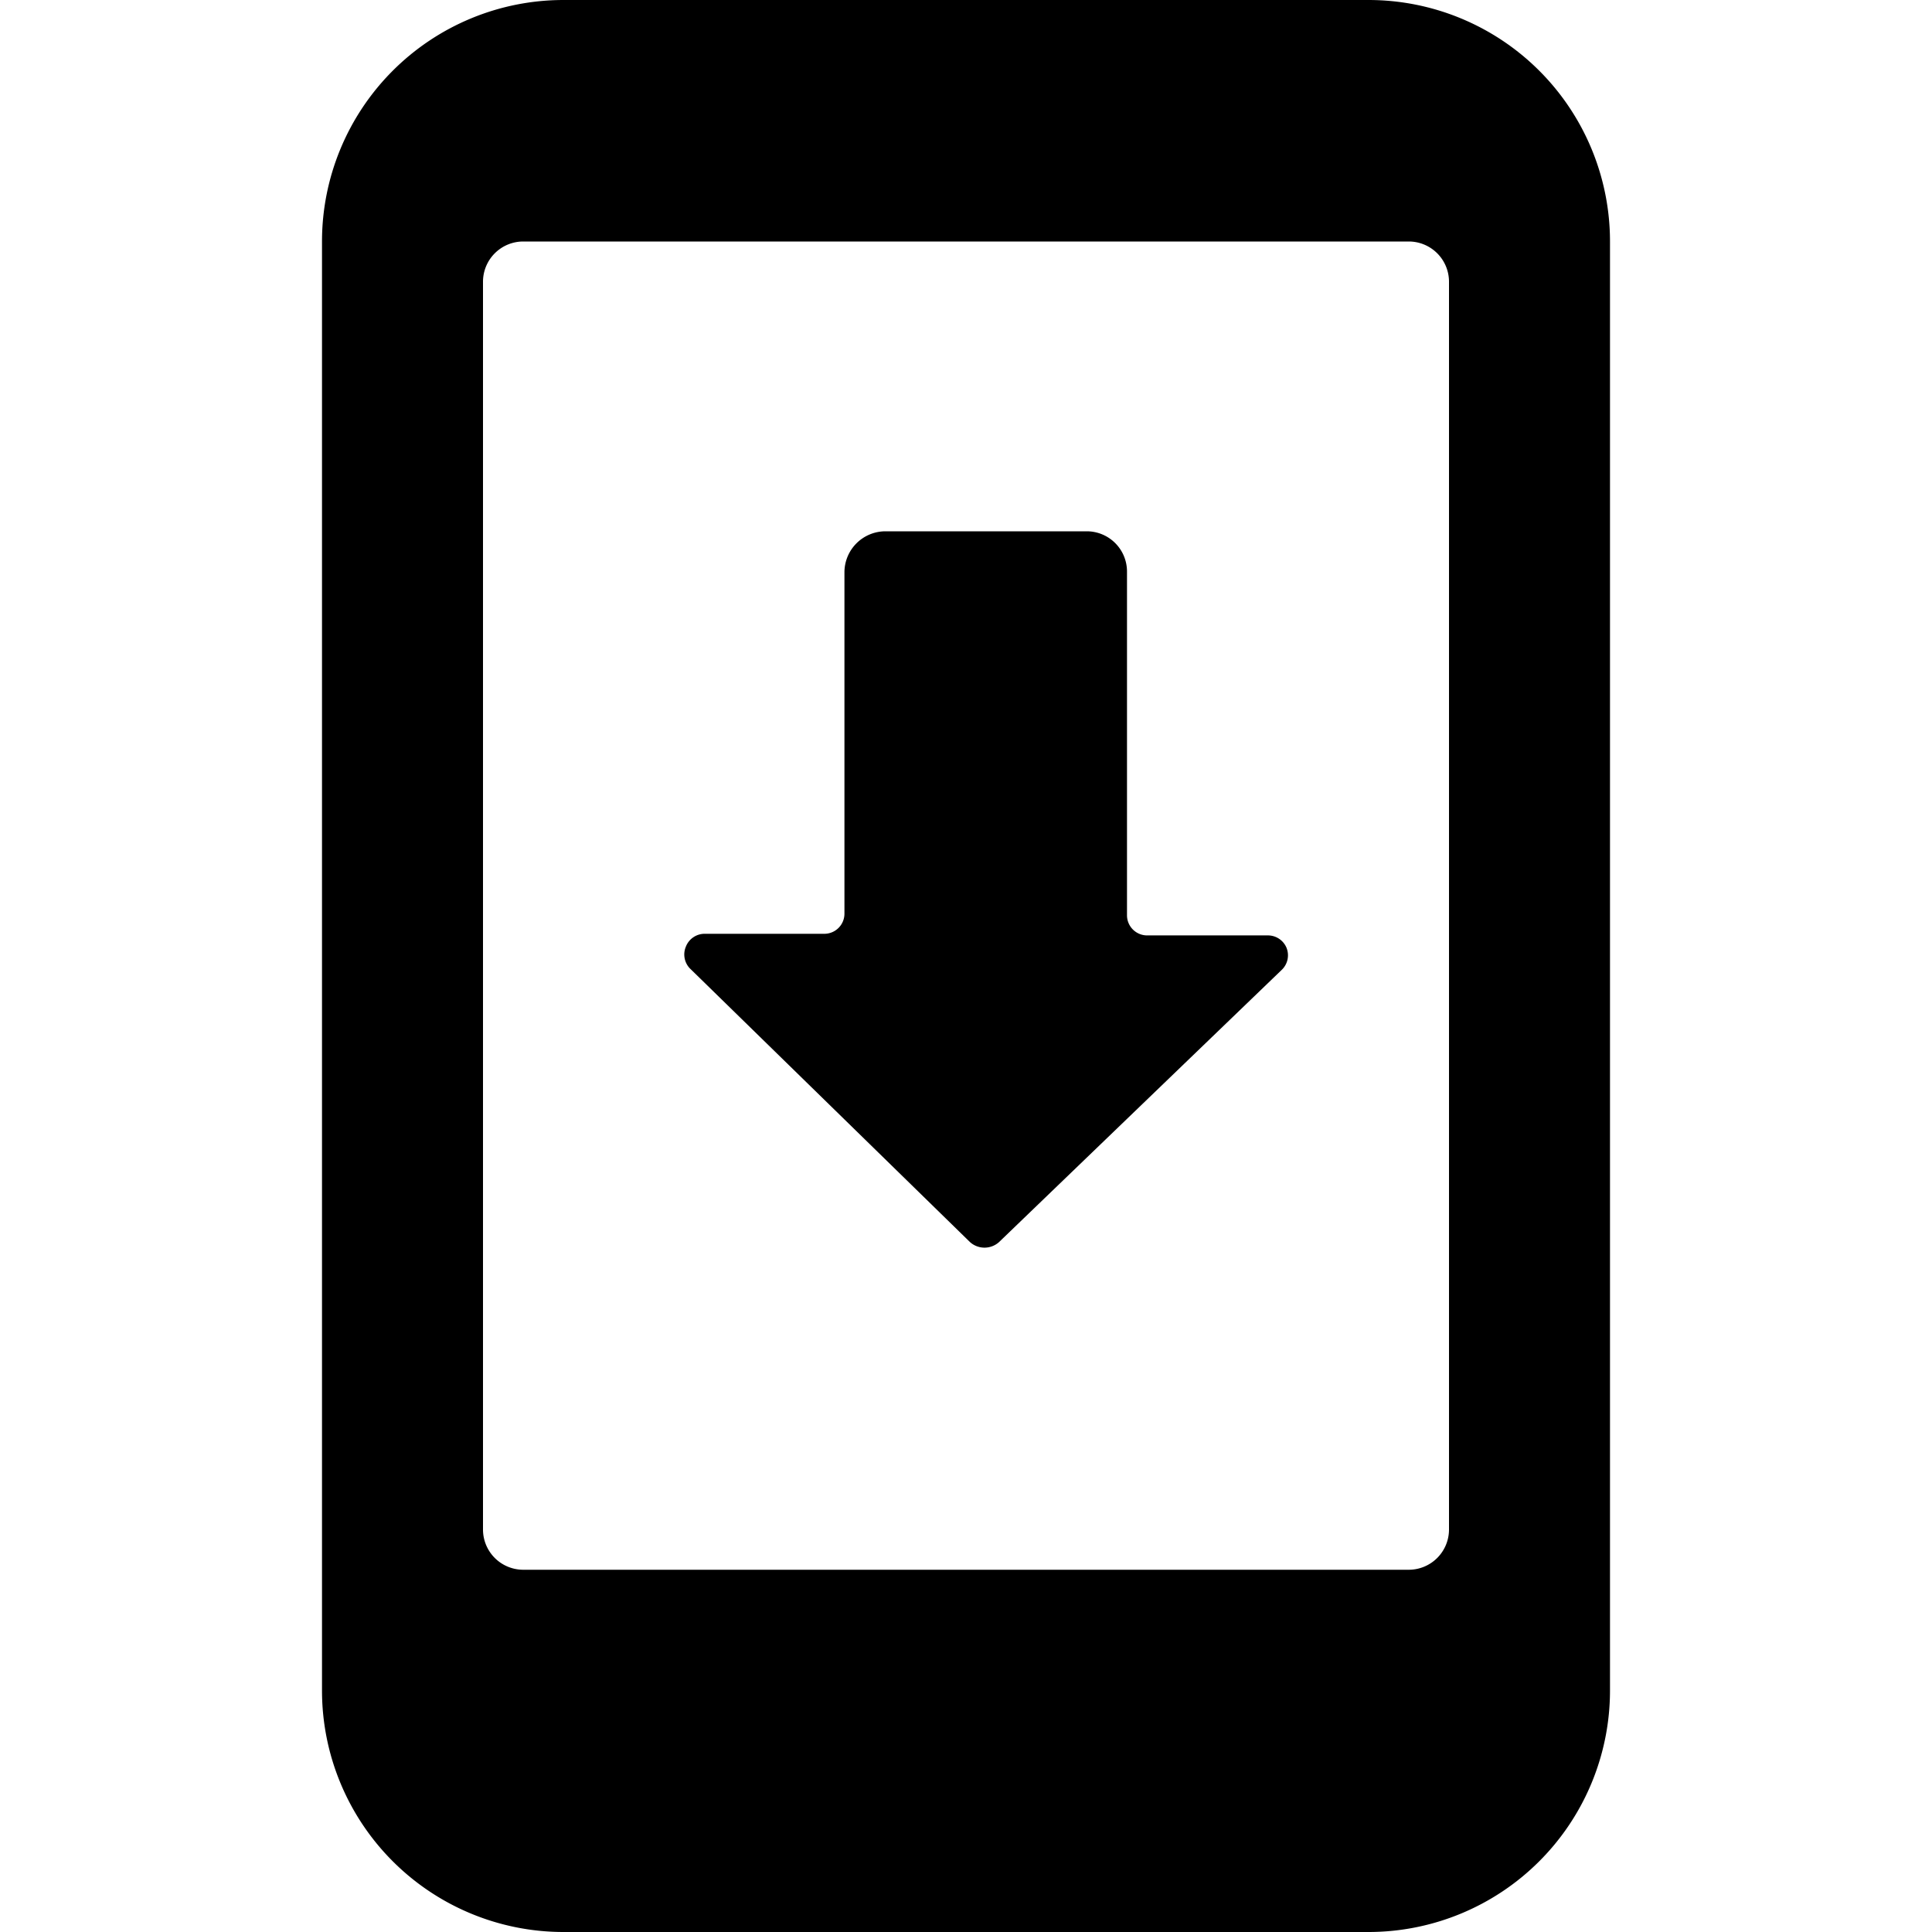
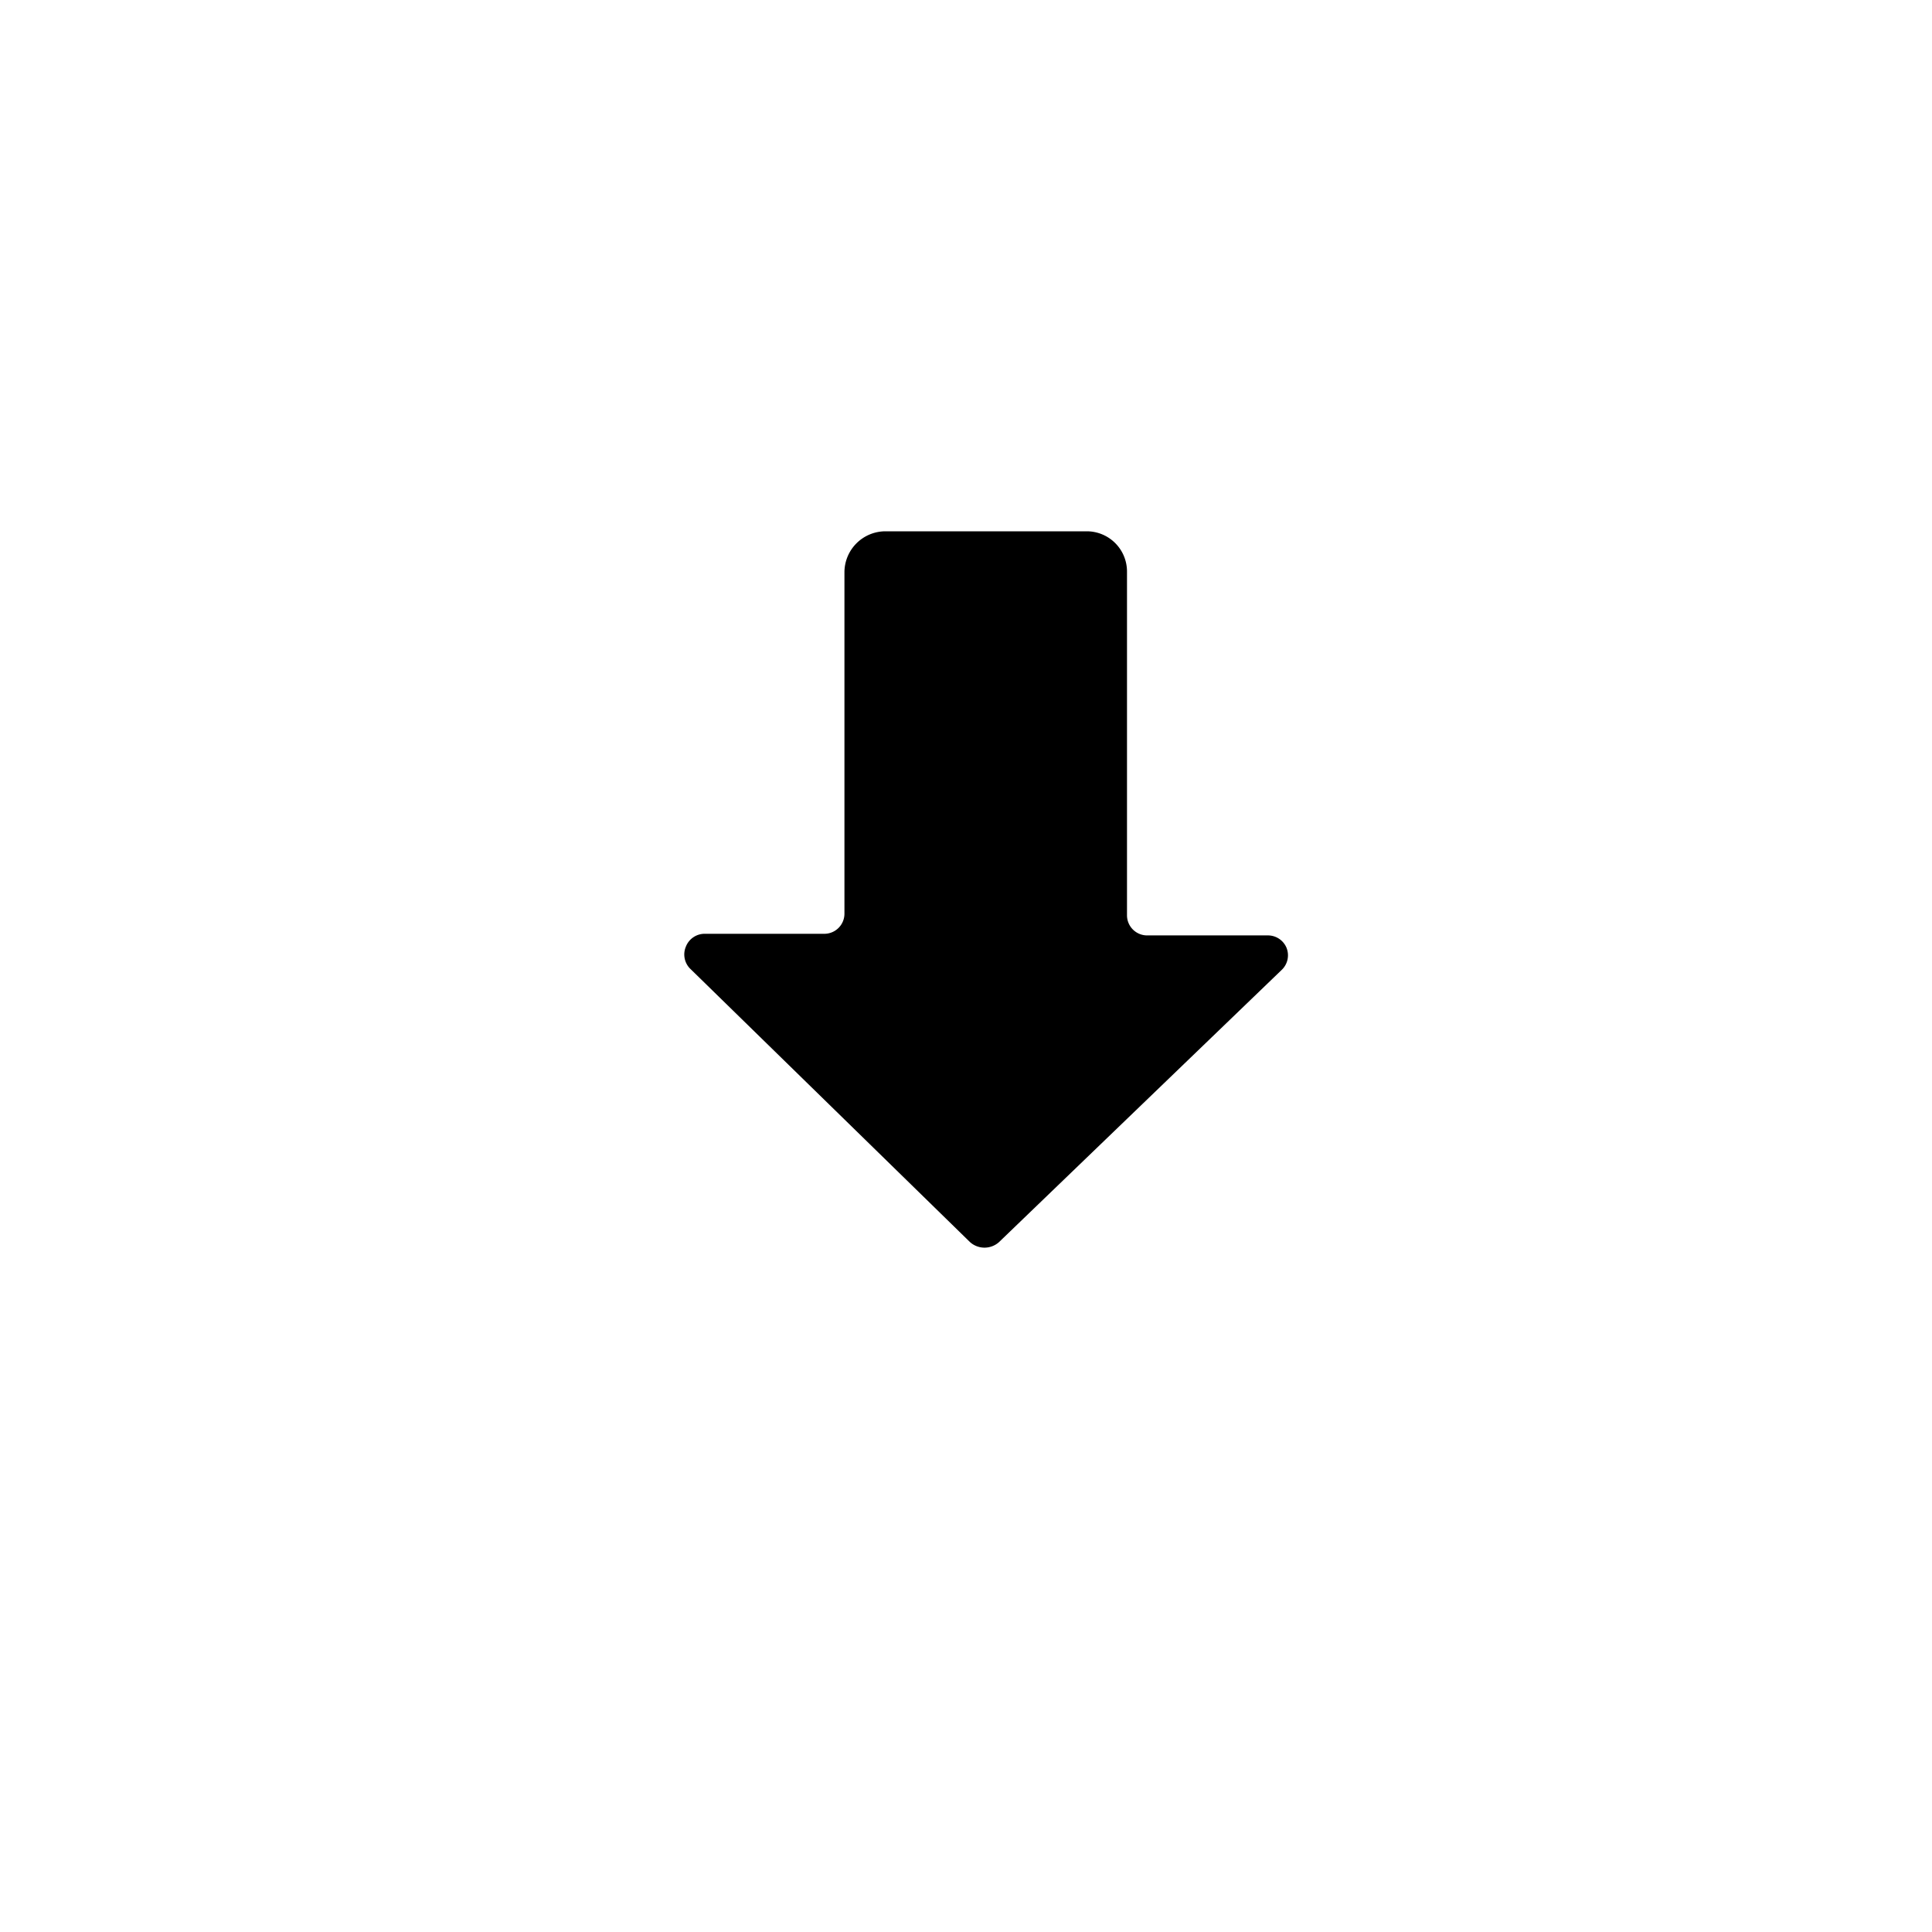
<svg xmlns="http://www.w3.org/2000/svg" viewBox="0 0 24 24">
  <g>
    <path d="m15.75 11.62 -1.5 0a0.25 0.25 0 0 1 -0.25 -0.25V7.1a0.5 0.5 0 0 0 -0.5 -0.5H11a0.51 0.51 0 0 0 -0.51 0.51v4.24a0.25 0.25 0 0 1 -0.25 0.25H8.76a0.25 0.25 0 0 0 -0.24 0.16 0.25 0.25 0 0 0 0.05 0.27l3.48 3.4a0.27 0.27 0 0 0 0.36 0l3.51 -3.38a0.25 0.25 0 0 0 0.06 -0.28 0.25 0.25 0 0 0 -0.23 -0.15Z" fill="#000000" stroke-width="1" />
-     <path d="M17 0H7a3 3 0 0 0 -3 3v18a3 3 0 0 0 3 3h10a3 3 0 0 0 3 -3V3a3 3 0 0 0 -3 -3Zm1 19a0.5 0.5 0 0 1 -0.5 0.5h-11A0.5 0.5 0 0 1 6 19V3.5a0.5 0.5 0 0 1 0.5 -0.5h11a0.5 0.5 0 0 1 0.5 0.5Z" fill="#000000" stroke-width="1" />
  </g>
</svg>